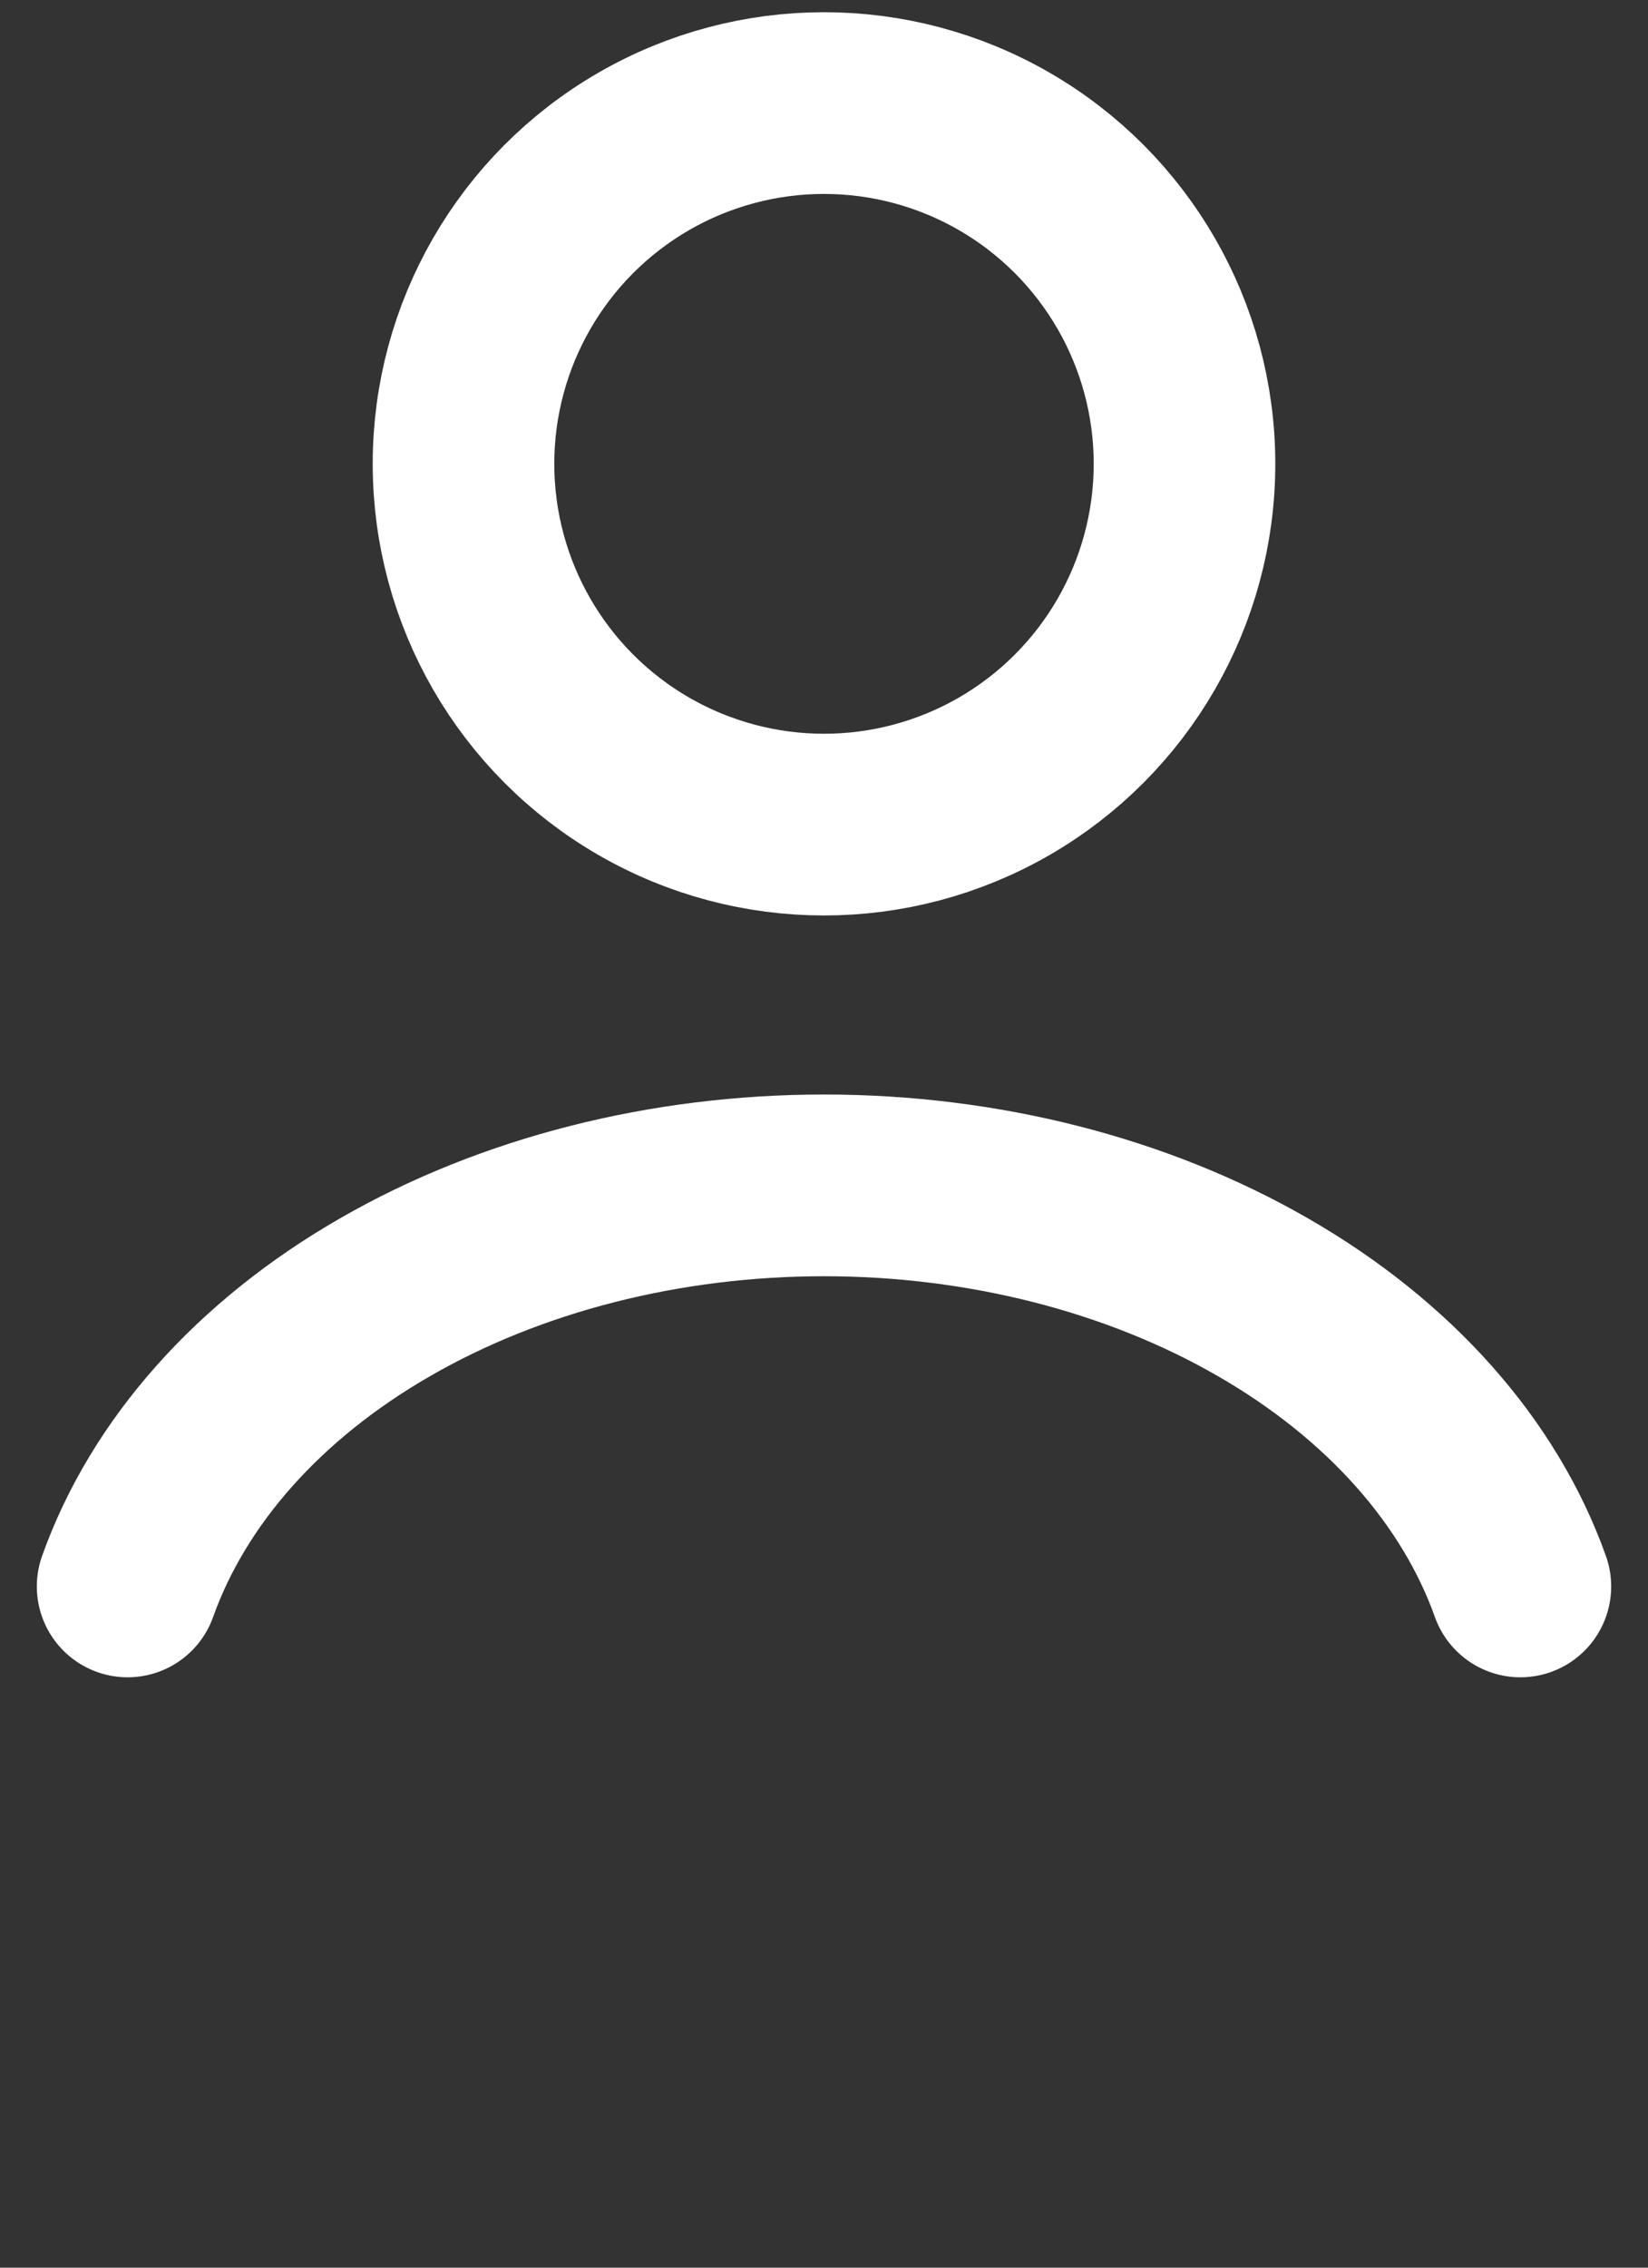
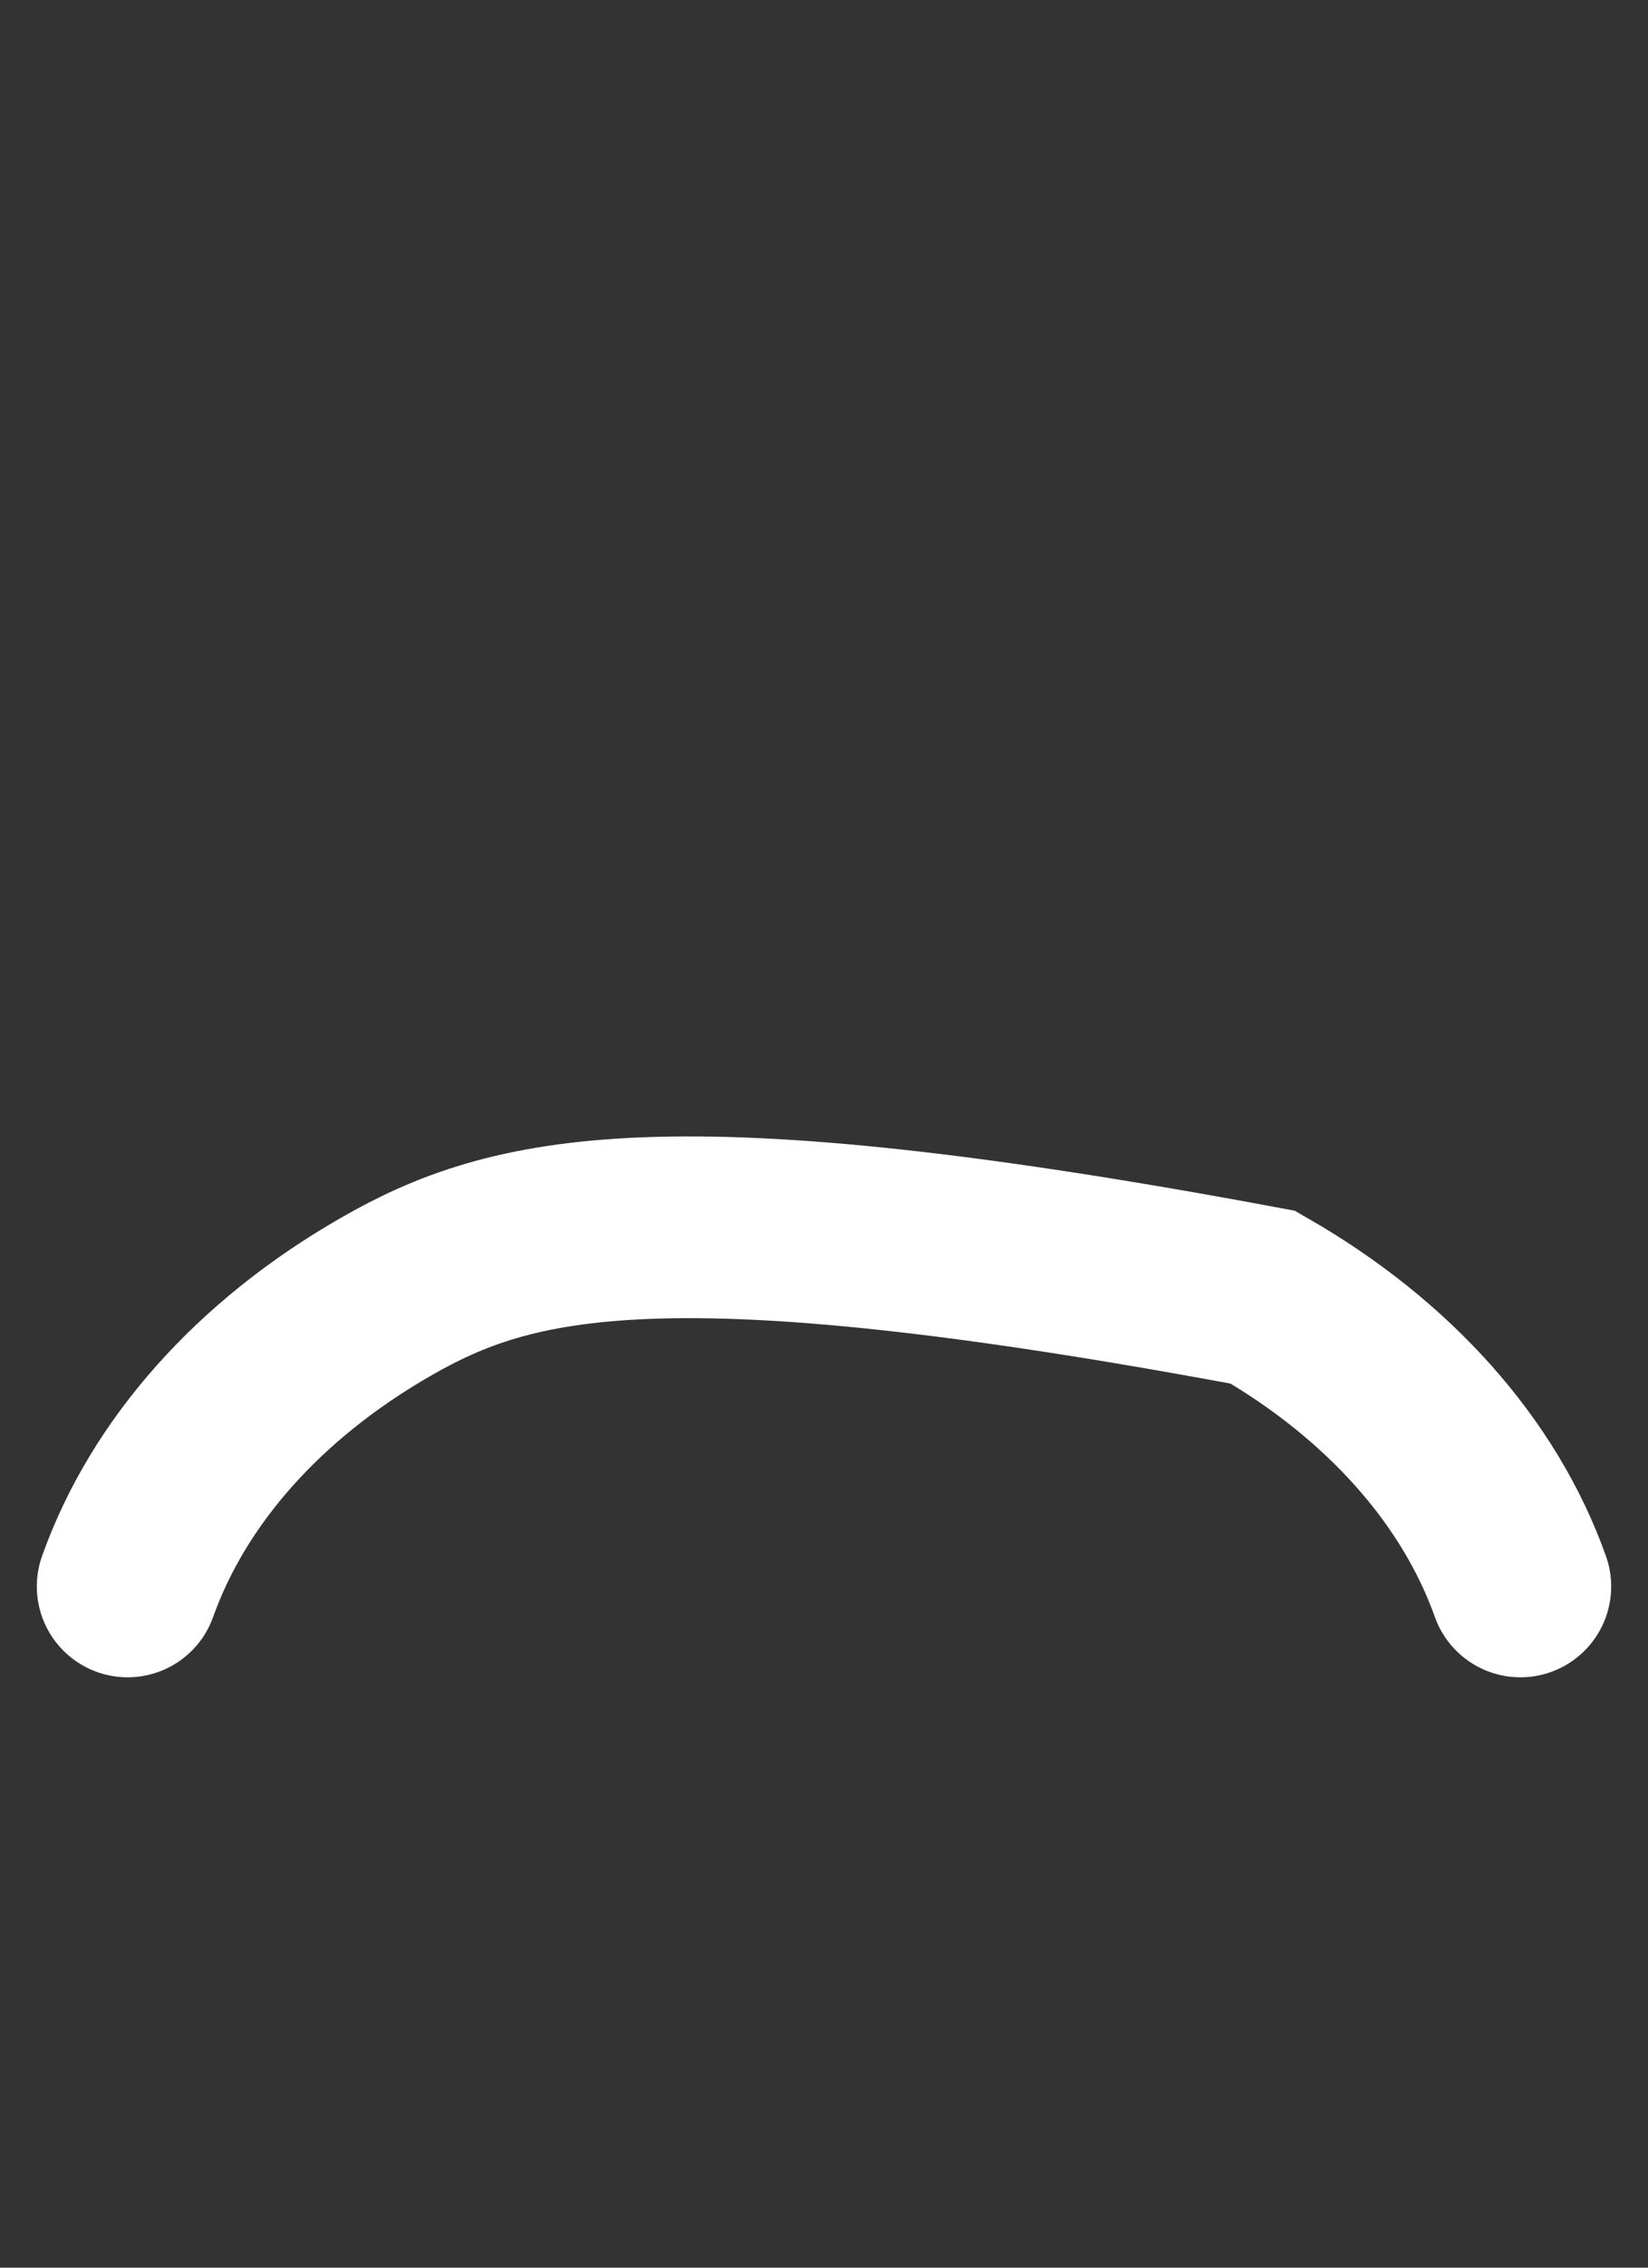
<svg xmlns="http://www.w3.org/2000/svg" width="16" height="22" viewBox="0 0 16 22" fill="none">
  <rect x="0" y="0" width="16" height="22" fill="#333333" stroke="none" />
-   <path d="M14.761 15.391C14.363 14.275 13.484 13.288 12.261 12.585C11.039 11.881 9.541 11.5 8 11.5C6.459 11.5 4.961 11.881 3.739 12.585C2.516 13.288 1.637 14.275 1.239 15.391" stroke="white" stroke-width="1.763" stroke-linecap="round" />
-   <circle cx="8" cy="4.5" r="3.5" stroke="white" stroke-width="1.763" stroke-linecap="round" />
+   <path d="M14.761 15.391C14.363 14.275 13.484 13.288 12.261 12.585C6.459 11.5 4.961 11.881 3.739 12.585C2.516 13.288 1.637 14.275 1.239 15.391" stroke="white" stroke-width="1.763" stroke-linecap="round" />
</svg>